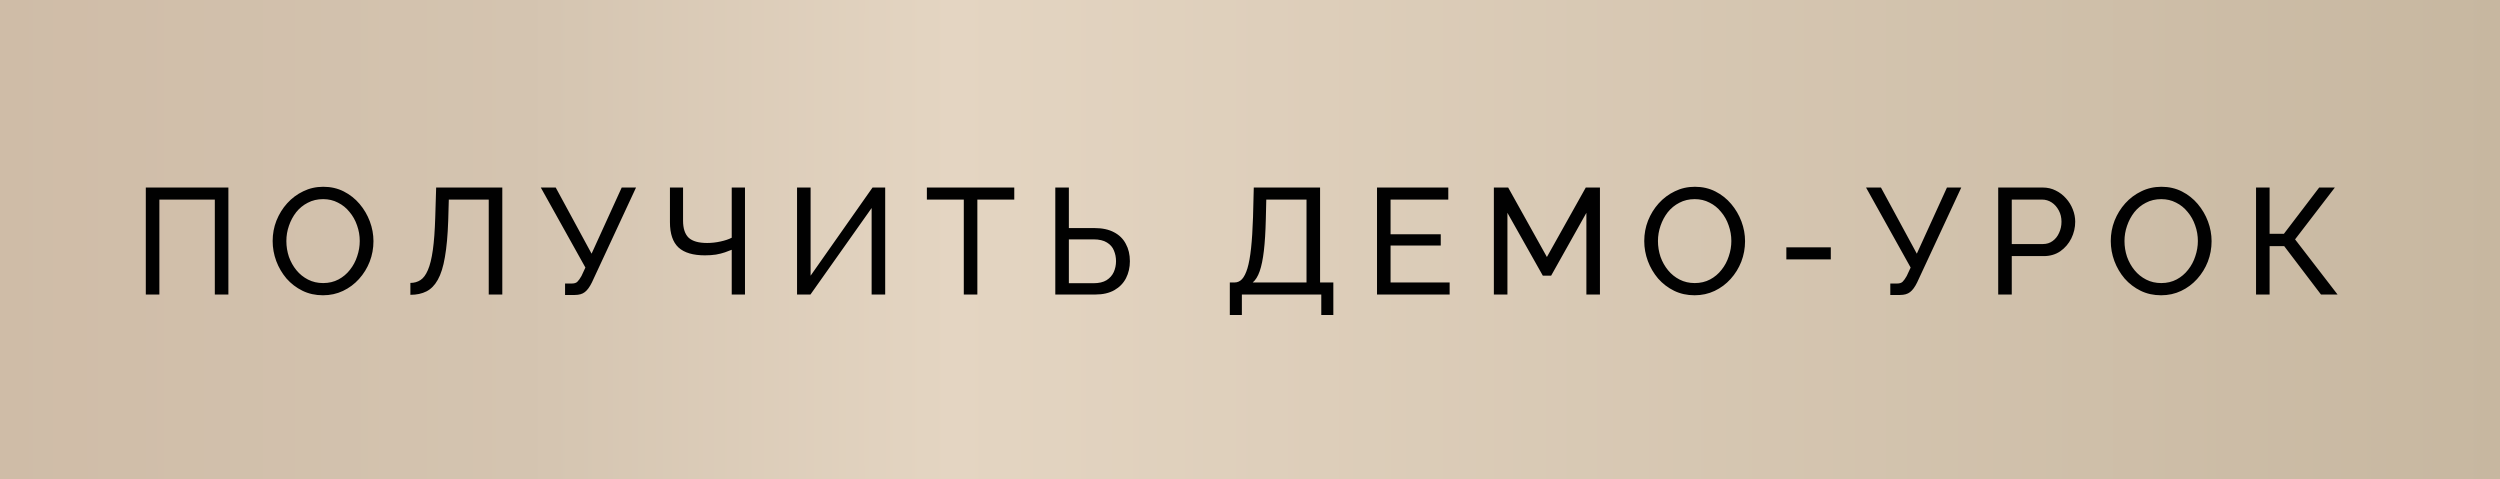
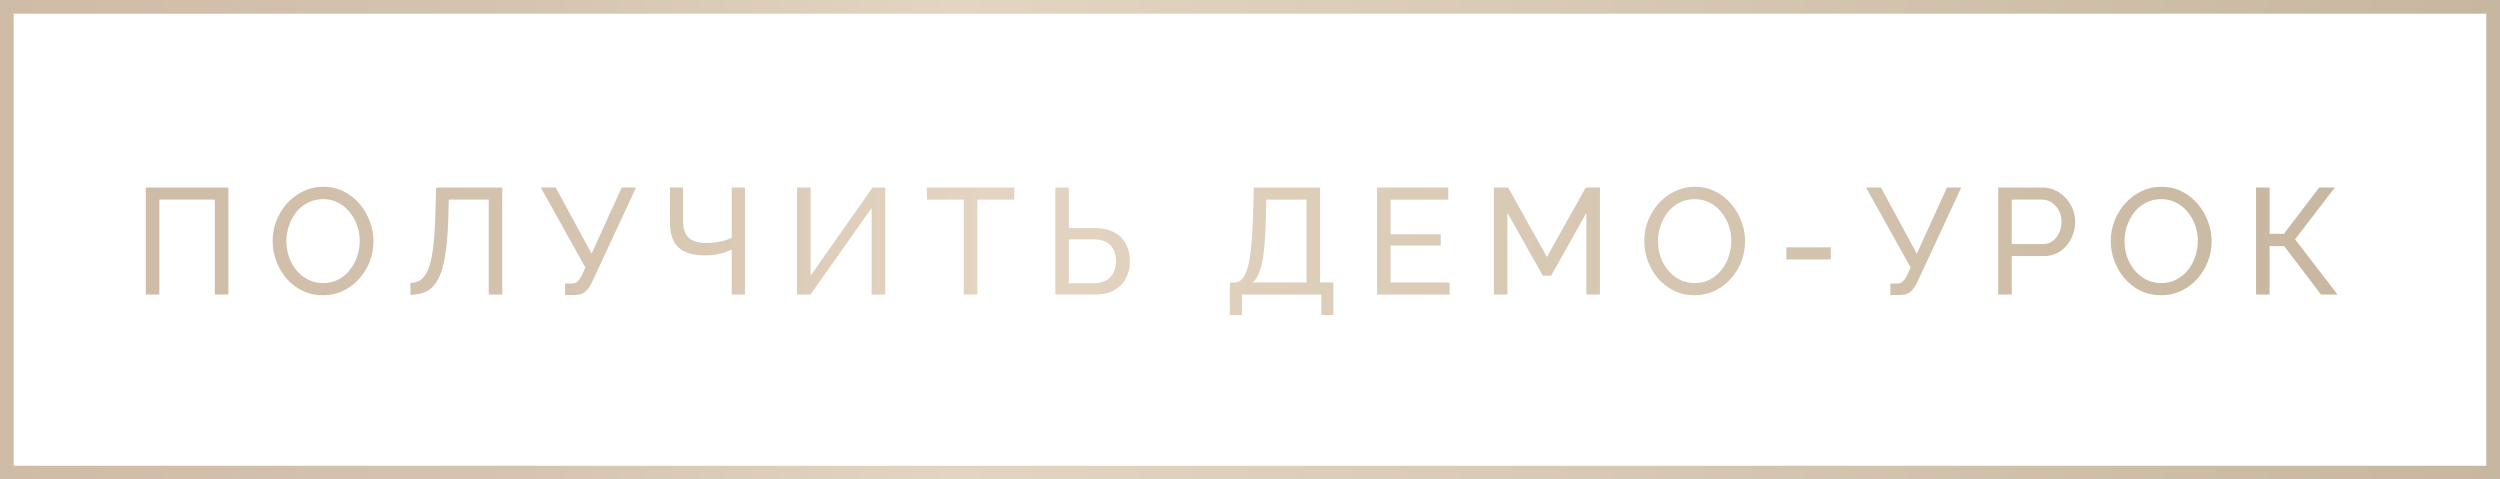
<svg xmlns="http://www.w3.org/2000/svg" width="365" height="70" viewBox="0 0 365 70" fill="none">
-   <rect x="1" y="1" width="363" height="68" fill="url(#paint0_linear_95_188)" />
  <rect x="1" y="1" width="363" height="68" stroke="url(#paint1_linear_95_188)" stroke-width="2" />
  <path d="M21.288 43V27.38H33.344V43H31.364V29.14H23.268V43H21.288ZM47.155 43.11C46.055 43.11 45.058 42.89 44.163 42.45C43.269 42.01 42.491 41.416 41.831 40.668C41.186 39.905 40.687 39.055 40.335 38.116C39.983 37.163 39.807 36.187 39.807 35.19C39.807 34.149 39.99 33.159 40.357 32.22C40.739 31.267 41.259 30.423 41.919 29.69C42.594 28.942 43.379 28.355 44.273 27.93C45.168 27.49 46.143 27.27 47.199 27.27C48.299 27.27 49.297 27.497 50.191 27.952C51.086 28.407 51.856 29.015 52.501 29.778C53.147 30.541 53.645 31.391 53.997 32.33C54.349 33.269 54.525 34.229 54.525 35.212C54.525 36.253 54.342 37.251 53.975 38.204C53.608 39.143 53.088 39.986 52.413 40.734C51.753 41.467 50.976 42.047 50.081 42.472C49.187 42.897 48.211 43.11 47.155 43.11ZM41.809 35.19C41.809 35.982 41.934 36.752 42.183 37.5C42.447 38.233 42.814 38.886 43.283 39.458C43.752 40.03 44.317 40.485 44.977 40.822C45.637 41.159 46.37 41.328 47.177 41.328C48.013 41.328 48.761 41.152 49.421 40.8C50.081 40.448 50.639 39.979 51.093 39.392C51.562 38.805 51.914 38.145 52.149 37.412C52.398 36.679 52.523 35.938 52.523 35.19C52.523 34.398 52.391 33.635 52.127 32.902C51.878 32.169 51.511 31.516 51.027 30.944C50.558 30.357 49.993 29.903 49.333 29.58C48.688 29.243 47.969 29.074 47.177 29.074C46.341 29.074 45.593 29.25 44.933 29.602C44.273 29.939 43.709 30.401 43.239 30.988C42.785 31.575 42.432 32.235 42.183 32.968C41.934 33.687 41.809 34.427 41.809 35.19ZM71.356 43V29.14H65.526L65.438 32.242C65.365 34.369 65.204 36.136 64.954 37.544C64.719 38.937 64.375 40.037 63.92 40.844C63.48 41.636 62.93 42.201 62.27 42.538C61.61 42.875 60.825 43.044 59.916 43.044V41.306C60.474 41.306 60.965 41.167 61.39 40.888C61.816 40.609 62.175 40.125 62.468 39.436C62.776 38.732 63.018 37.757 63.194 36.51C63.37 35.263 63.487 33.672 63.546 31.736L63.678 27.38H73.336V43H71.356ZM82.499 43.066V41.394H83.489C83.855 41.394 84.126 41.306 84.302 41.13C84.493 40.939 84.691 40.661 84.897 40.294L85.469 39.062L78.957 27.38H81.135L86.371 37.038L90.77 27.38H92.861L86.415 41.24C86.092 41.9 85.747 42.369 85.38 42.648C85.028 42.927 84.537 43.066 83.906 43.066H82.499ZM106.832 43V36.466C106.553 36.583 106.223 36.708 105.842 36.84C105.461 36.972 105.021 37.082 104.522 37.17C104.038 37.243 103.503 37.28 102.916 37.28C101.185 37.28 99.902 36.899 99.066 36.136C98.23 35.359 97.812 34.127 97.812 32.44V27.38H99.726V32.22C99.726 33.349 99.997 34.178 100.54 34.706C101.097 35.219 101.999 35.476 103.246 35.476C103.891 35.476 104.544 35.403 105.204 35.256C105.879 35.109 106.421 34.926 106.832 34.706V27.38H108.768V43H106.832ZM116.368 43V27.38H118.348V40.25L127.39 27.38H129.238V43H127.258V30.372L118.326 43H116.368ZM148.084 29.14H142.694V43H140.714V29.14H135.324V27.38H148.084V29.14ZM154.074 43V27.38H156.054V33.298H159.794C160.938 33.298 161.891 33.503 162.654 33.914C163.416 34.31 163.988 34.875 164.37 35.608C164.766 36.327 164.964 37.17 164.964 38.138C164.964 39.047 164.773 39.876 164.392 40.624C164.01 41.357 163.446 41.937 162.698 42.362C161.95 42.787 161.026 43 159.926 43H154.074ZM156.054 41.35H159.662C160.439 41.35 161.07 41.203 161.554 40.91C162.038 40.602 162.39 40.206 162.61 39.722C162.83 39.223 162.94 38.695 162.94 38.138C162.94 37.581 162.837 37.06 162.632 36.576C162.441 36.092 162.104 35.703 161.62 35.41C161.136 35.102 160.476 34.948 159.64 34.948H156.054V41.35ZM179.553 45.992V41.24H180.257C180.668 41.24 181.027 41.079 181.335 40.756C181.643 40.419 181.907 39.891 182.127 39.172C182.347 38.439 182.523 37.463 182.655 36.246C182.787 35.029 182.883 33.525 182.941 31.736L183.051 27.38H192.731V41.24H194.667V45.992H192.907V43H181.313V45.992H179.553ZM182.897 41.24H190.751V29.14H184.877L184.811 31.978C184.767 33.826 184.672 35.373 184.525 36.62C184.379 37.867 184.173 38.864 183.909 39.612C183.645 40.36 183.308 40.903 182.897 41.24ZM211.648 41.24V43H201.044V27.38H211.45V29.14H203.024V34.2H210.35V35.85H203.024V41.24H211.648ZM231.612 43V31.076L226.464 40.25H225.254L220.084 31.076V43H218.104V27.38H220.194L225.848 37.522L231.524 27.38H233.592V43H231.612ZM247.408 43.11C246.308 43.11 245.311 42.89 244.416 42.45C243.522 42.01 242.744 41.416 242.084 40.668C241.439 39.905 240.94 39.055 240.588 38.116C240.236 37.163 240.06 36.187 240.06 35.19C240.06 34.149 240.244 33.159 240.61 32.22C240.992 31.267 241.512 30.423 242.172 29.69C242.847 28.942 243.632 28.355 244.526 27.93C245.421 27.49 246.396 27.27 247.452 27.27C248.552 27.27 249.55 27.497 250.444 27.952C251.339 28.407 252.109 29.015 252.754 29.778C253.4 30.541 253.898 31.391 254.25 32.33C254.602 33.269 254.778 34.229 254.778 35.212C254.778 36.253 254.595 37.251 254.228 38.204C253.862 39.143 253.341 39.986 252.666 40.734C252.006 41.467 251.229 42.047 250.334 42.472C249.44 42.897 248.464 43.11 247.408 43.11ZM242.062 35.19C242.062 35.982 242.187 36.752 242.436 37.5C242.7 38.233 243.067 38.886 243.536 39.458C244.006 40.03 244.57 40.485 245.23 40.822C245.89 41.159 246.624 41.328 247.43 41.328C248.266 41.328 249.014 41.152 249.674 40.8C250.334 40.448 250.892 39.979 251.346 39.392C251.816 38.805 252.168 38.145 252.402 37.412C252.652 36.679 252.776 35.938 252.776 35.19C252.776 34.398 252.644 33.635 252.38 32.902C252.131 32.169 251.764 31.516 251.28 30.944C250.811 30.357 250.246 29.903 249.586 29.58C248.941 29.243 248.222 29.074 247.43 29.074C246.594 29.074 245.846 29.25 245.186 29.602C244.526 29.939 243.962 30.401 243.492 30.988C243.038 31.575 242.686 32.235 242.436 32.968C242.187 33.687 242.062 34.427 242.062 35.19ZM260.807 37.874V36.114H267.297V37.874H260.807ZM275.984 43.066V41.394H276.974C277.341 41.394 277.612 41.306 277.788 41.13C277.979 40.939 278.177 40.661 278.382 40.294L278.954 39.062L272.442 27.38H274.62L279.856 37.038L284.256 27.38H286.346L279.9 41.24C279.578 41.9 279.233 42.369 278.866 42.648C278.514 42.927 278.023 43.066 277.392 43.066H275.984ZM291.738 43V27.38H298.25C298.939 27.38 299.57 27.527 300.142 27.82C300.714 28.099 301.212 28.48 301.638 28.964C302.063 29.433 302.393 29.969 302.628 30.57C302.862 31.157 302.98 31.758 302.98 32.374C302.98 33.225 302.789 34.039 302.408 34.816C302.026 35.579 301.491 36.202 300.802 36.686C300.112 37.155 299.306 37.39 298.382 37.39H293.718V43H291.738ZM293.718 35.63H298.272C298.814 35.63 299.284 35.483 299.68 35.19C300.09 34.897 300.406 34.501 300.626 34.002C300.86 33.503 300.978 32.961 300.978 32.374C300.978 31.758 300.846 31.208 300.582 30.724C300.318 30.225 299.973 29.837 299.548 29.558C299.122 29.279 298.653 29.14 298.14 29.14H293.718V35.63ZM315.521 43.11C314.421 43.11 313.423 42.89 312.529 42.45C311.634 42.01 310.857 41.416 310.197 40.668C309.551 39.905 309.053 39.055 308.701 38.116C308.349 37.163 308.173 36.187 308.173 35.19C308.173 34.149 308.356 33.159 308.723 32.22C309.104 31.267 309.625 30.423 310.285 29.69C310.959 28.942 311.744 28.355 312.639 27.93C313.533 27.49 314.509 27.27 315.565 27.27C316.665 27.27 317.662 27.497 318.557 27.952C319.451 28.407 320.221 29.015 320.867 29.778C321.512 30.541 322.011 31.391 322.363 32.33C322.715 33.269 322.891 34.229 322.891 35.212C322.891 36.253 322.707 37.251 322.341 38.204C321.974 39.143 321.453 39.986 320.779 40.734C320.119 41.467 319.341 42.047 318.447 42.472C317.552 42.897 316.577 43.11 315.521 43.11ZM310.175 35.19C310.175 35.982 310.299 36.752 310.549 37.5C310.813 38.233 311.179 38.886 311.649 39.458C312.118 40.03 312.683 40.485 313.343 40.822C314.003 41.159 314.736 41.328 315.543 41.328C316.379 41.328 317.127 41.152 317.787 40.8C318.447 40.448 319.004 39.979 319.459 39.392C319.928 38.805 320.28 38.145 320.515 37.412C320.764 36.679 320.889 35.938 320.889 35.19C320.889 34.398 320.757 33.635 320.493 32.902C320.243 32.169 319.877 31.516 319.393 30.944C318.923 30.357 318.359 29.903 317.699 29.58C317.053 29.243 316.335 29.074 315.543 29.074C314.707 29.074 313.959 29.25 313.299 29.602C312.639 29.939 312.074 30.401 311.605 30.988C311.15 31.575 310.798 32.235 310.549 32.968C310.299 33.687 310.175 34.427 310.175 35.19ZM329.382 43V27.38H331.362V34.134H333.452L338.6 27.38H340.888L335.08 34.948L341.284 43H338.864L333.496 35.938H331.362V43H329.382Z" fill="url(#paint2_linear_95_188)" />
-   <path d="M21.288 43V27.38H33.344V43H31.364V29.14H23.268V43H21.288ZM47.155 43.11C46.055 43.11 45.058 42.89 44.163 42.45C43.269 42.01 42.491 41.416 41.831 40.668C41.186 39.905 40.687 39.055 40.335 38.116C39.983 37.163 39.807 36.187 39.807 35.19C39.807 34.149 39.99 33.159 40.357 32.22C40.739 31.267 41.259 30.423 41.919 29.69C42.594 28.942 43.379 28.355 44.273 27.93C45.168 27.49 46.143 27.27 47.199 27.27C48.299 27.27 49.297 27.497 50.191 27.952C51.086 28.407 51.856 29.015 52.501 29.778C53.147 30.541 53.645 31.391 53.997 32.33C54.349 33.269 54.525 34.229 54.525 35.212C54.525 36.253 54.342 37.251 53.975 38.204C53.608 39.143 53.088 39.986 52.413 40.734C51.753 41.467 50.976 42.047 50.081 42.472C49.187 42.897 48.211 43.11 47.155 43.11ZM41.809 35.19C41.809 35.982 41.934 36.752 42.183 37.5C42.447 38.233 42.814 38.886 43.283 39.458C43.752 40.03 44.317 40.485 44.977 40.822C45.637 41.159 46.37 41.328 47.177 41.328C48.013 41.328 48.761 41.152 49.421 40.8C50.081 40.448 50.639 39.979 51.093 39.392C51.562 38.805 51.914 38.145 52.149 37.412C52.398 36.679 52.523 35.938 52.523 35.19C52.523 34.398 52.391 33.635 52.127 32.902C51.878 32.169 51.511 31.516 51.027 30.944C50.558 30.357 49.993 29.903 49.333 29.58C48.688 29.243 47.969 29.074 47.177 29.074C46.341 29.074 45.593 29.25 44.933 29.602C44.273 29.939 43.709 30.401 43.239 30.988C42.785 31.575 42.432 32.235 42.183 32.968C41.934 33.687 41.809 34.427 41.809 35.19ZM71.356 43V29.14H65.526L65.438 32.242C65.365 34.369 65.204 36.136 64.954 37.544C64.719 38.937 64.375 40.037 63.92 40.844C63.48 41.636 62.93 42.201 62.27 42.538C61.61 42.875 60.825 43.044 59.916 43.044V41.306C60.474 41.306 60.965 41.167 61.39 40.888C61.816 40.609 62.175 40.125 62.468 39.436C62.776 38.732 63.018 37.757 63.194 36.51C63.37 35.263 63.487 33.672 63.546 31.736L63.678 27.38H73.336V43H71.356ZM82.499 43.066V41.394H83.489C83.855 41.394 84.126 41.306 84.302 41.13C84.493 40.939 84.691 40.661 84.897 40.294L85.469 39.062L78.957 27.38H81.135L86.371 37.038L90.77 27.38H92.861L86.415 41.24C86.092 41.9 85.747 42.369 85.38 42.648C85.028 42.927 84.537 43.066 83.906 43.066H82.499ZM106.832 43V36.466C106.553 36.583 106.223 36.708 105.842 36.84C105.461 36.972 105.021 37.082 104.522 37.17C104.038 37.243 103.503 37.28 102.916 37.28C101.185 37.28 99.902 36.899 99.066 36.136C98.23 35.359 97.812 34.127 97.812 32.44V27.38H99.726V32.22C99.726 33.349 99.997 34.178 100.54 34.706C101.097 35.219 101.999 35.476 103.246 35.476C103.891 35.476 104.544 35.403 105.204 35.256C105.879 35.109 106.421 34.926 106.832 34.706V27.38H108.768V43H106.832ZM116.368 43V27.38H118.348V40.25L127.39 27.38H129.238V43H127.258V30.372L118.326 43H116.368ZM148.084 29.14H142.694V43H140.714V29.14H135.324V27.38H148.084V29.14ZM154.074 43V27.38H156.054V33.298H159.794C160.938 33.298 161.891 33.503 162.654 33.914C163.416 34.31 163.988 34.875 164.37 35.608C164.766 36.327 164.964 37.17 164.964 38.138C164.964 39.047 164.773 39.876 164.392 40.624C164.01 41.357 163.446 41.937 162.698 42.362C161.95 42.787 161.026 43 159.926 43H154.074ZM156.054 41.35H159.662C160.439 41.35 161.07 41.203 161.554 40.91C162.038 40.602 162.39 40.206 162.61 39.722C162.83 39.223 162.94 38.695 162.94 38.138C162.94 37.581 162.837 37.06 162.632 36.576C162.441 36.092 162.104 35.703 161.62 35.41C161.136 35.102 160.476 34.948 159.64 34.948H156.054V41.35ZM179.553 45.992V41.24H180.257C180.668 41.24 181.027 41.079 181.335 40.756C181.643 40.419 181.907 39.891 182.127 39.172C182.347 38.439 182.523 37.463 182.655 36.246C182.787 35.029 182.883 33.525 182.941 31.736L183.051 27.38H192.731V41.24H194.667V45.992H192.907V43H181.313V45.992H179.553ZM182.897 41.24H190.751V29.14H184.877L184.811 31.978C184.767 33.826 184.672 35.373 184.525 36.62C184.379 37.867 184.173 38.864 183.909 39.612C183.645 40.36 183.308 40.903 182.897 41.24ZM211.648 41.24V43H201.044V27.38H211.45V29.14H203.024V34.2H210.35V35.85H203.024V41.24H211.648ZM231.612 43V31.076L226.464 40.25H225.254L220.084 31.076V43H218.104V27.38H220.194L225.848 37.522L231.524 27.38H233.592V43H231.612ZM247.408 43.11C246.308 43.11 245.311 42.89 244.416 42.45C243.522 42.01 242.744 41.416 242.084 40.668C241.439 39.905 240.94 39.055 240.588 38.116C240.236 37.163 240.06 36.187 240.06 35.19C240.06 34.149 240.244 33.159 240.61 32.22C240.992 31.267 241.512 30.423 242.172 29.69C242.847 28.942 243.632 28.355 244.526 27.93C245.421 27.49 246.396 27.27 247.452 27.27C248.552 27.27 249.55 27.497 250.444 27.952C251.339 28.407 252.109 29.015 252.754 29.778C253.4 30.541 253.898 31.391 254.25 32.33C254.602 33.269 254.778 34.229 254.778 35.212C254.778 36.253 254.595 37.251 254.228 38.204C253.862 39.143 253.341 39.986 252.666 40.734C252.006 41.467 251.229 42.047 250.334 42.472C249.44 42.897 248.464 43.11 247.408 43.11ZM242.062 35.19C242.062 35.982 242.187 36.752 242.436 37.5C242.7 38.233 243.067 38.886 243.536 39.458C244.006 40.03 244.57 40.485 245.23 40.822C245.89 41.159 246.624 41.328 247.43 41.328C248.266 41.328 249.014 41.152 249.674 40.8C250.334 40.448 250.892 39.979 251.346 39.392C251.816 38.805 252.168 38.145 252.402 37.412C252.652 36.679 252.776 35.938 252.776 35.19C252.776 34.398 252.644 33.635 252.38 32.902C252.131 32.169 251.764 31.516 251.28 30.944C250.811 30.357 250.246 29.903 249.586 29.58C248.941 29.243 248.222 29.074 247.43 29.074C246.594 29.074 245.846 29.25 245.186 29.602C244.526 29.939 243.962 30.401 243.492 30.988C243.038 31.575 242.686 32.235 242.436 32.968C242.187 33.687 242.062 34.427 242.062 35.19ZM260.807 37.874V36.114H267.297V37.874H260.807ZM275.984 43.066V41.394H276.974C277.341 41.394 277.612 41.306 277.788 41.13C277.979 40.939 278.177 40.661 278.382 40.294L278.954 39.062L272.442 27.38H274.62L279.856 37.038L284.256 27.38H286.346L279.9 41.24C279.578 41.9 279.233 42.369 278.866 42.648C278.514 42.927 278.023 43.066 277.392 43.066H275.984ZM291.738 43V27.38H298.25C298.939 27.38 299.57 27.527 300.142 27.82C300.714 28.099 301.212 28.48 301.638 28.964C302.063 29.433 302.393 29.969 302.628 30.57C302.862 31.157 302.98 31.758 302.98 32.374C302.98 33.225 302.789 34.039 302.408 34.816C302.026 35.579 301.491 36.202 300.802 36.686C300.112 37.155 299.306 37.39 298.382 37.39H293.718V43H291.738ZM293.718 35.63H298.272C298.814 35.63 299.284 35.483 299.68 35.19C300.09 34.897 300.406 34.501 300.626 34.002C300.86 33.503 300.978 32.961 300.978 32.374C300.978 31.758 300.846 31.208 300.582 30.724C300.318 30.225 299.973 29.837 299.548 29.558C299.122 29.279 298.653 29.14 298.14 29.14H293.718V35.63ZM315.521 43.11C314.421 43.11 313.423 42.89 312.529 42.45C311.634 42.01 310.857 41.416 310.197 40.668C309.551 39.905 309.053 39.055 308.701 38.116C308.349 37.163 308.173 36.187 308.173 35.19C308.173 34.149 308.356 33.159 308.723 32.22C309.104 31.267 309.625 30.423 310.285 29.69C310.959 28.942 311.744 28.355 312.639 27.93C313.533 27.49 314.509 27.27 315.565 27.27C316.665 27.27 317.662 27.497 318.557 27.952C319.451 28.407 320.221 29.015 320.867 29.778C321.512 30.541 322.011 31.391 322.363 32.33C322.715 33.269 322.891 34.229 322.891 35.212C322.891 36.253 322.707 37.251 322.341 38.204C321.974 39.143 321.453 39.986 320.779 40.734C320.119 41.467 319.341 42.047 318.447 42.472C317.552 42.897 316.577 43.11 315.521 43.11ZM310.175 35.19C310.175 35.982 310.299 36.752 310.549 37.5C310.813 38.233 311.179 38.886 311.649 39.458C312.118 40.03 312.683 40.485 313.343 40.822C314.003 41.159 314.736 41.328 315.543 41.328C316.379 41.328 317.127 41.152 317.787 40.8C318.447 40.448 319.004 39.979 319.459 39.392C319.928 38.805 320.28 38.145 320.515 37.412C320.764 36.679 320.889 35.938 320.889 35.19C320.889 34.398 320.757 33.635 320.493 32.902C320.243 32.169 319.877 31.516 319.393 30.944C318.923 30.357 318.359 29.903 317.699 29.58C317.053 29.243 316.335 29.074 315.543 29.074C314.707 29.074 313.959 29.25 313.299 29.602C312.639 29.939 312.074 30.401 311.605 30.988C311.15 31.575 310.798 32.235 310.549 32.968C310.299 33.687 310.175 34.427 310.175 35.19ZM329.382 43V27.38H331.362V34.134H333.452L338.6 27.38H340.888L335.08 34.948L341.284 43H338.864L333.496 35.938H331.362V43H329.382Z" fill="#010101" />
  <defs>
    <linearGradient id="paint0_linear_95_188" x1="0" y1="35" x2="365" y2="35" gradientUnits="userSpaceOnUse">
      <stop stop-color="#CFBCA7" />
      <stop offset="0.21" stop-color="#D4C4B0" />
      <stop offset="0.381" stop-color="#E4D5C2" />
      <stop offset="1" stop-color="#C7B7A0" />
    </linearGradient>
    <linearGradient id="paint1_linear_95_188" x1="0" y1="35" x2="365" y2="35" gradientUnits="userSpaceOnUse">
      <stop stop-color="#CFBCA7" />
      <stop offset="0.21" stop-color="#D4C4B0" />
      <stop offset="0.381" stop-color="#E4D5C2" />
      <stop offset="1" stop-color="#C7B7A0" />
    </linearGradient>
    <linearGradient id="paint2_linear_95_188" x1="19" y1="35" x2="346" y2="35" gradientUnits="userSpaceOnUse">
      <stop stop-color="#CFBCA7" />
      <stop offset="0.21" stop-color="#D4C4B0" />
      <stop offset="0.381" stop-color="#E4D5C2" />
      <stop offset="1" stop-color="#C7B7A0" />
    </linearGradient>
  </defs>
</svg>